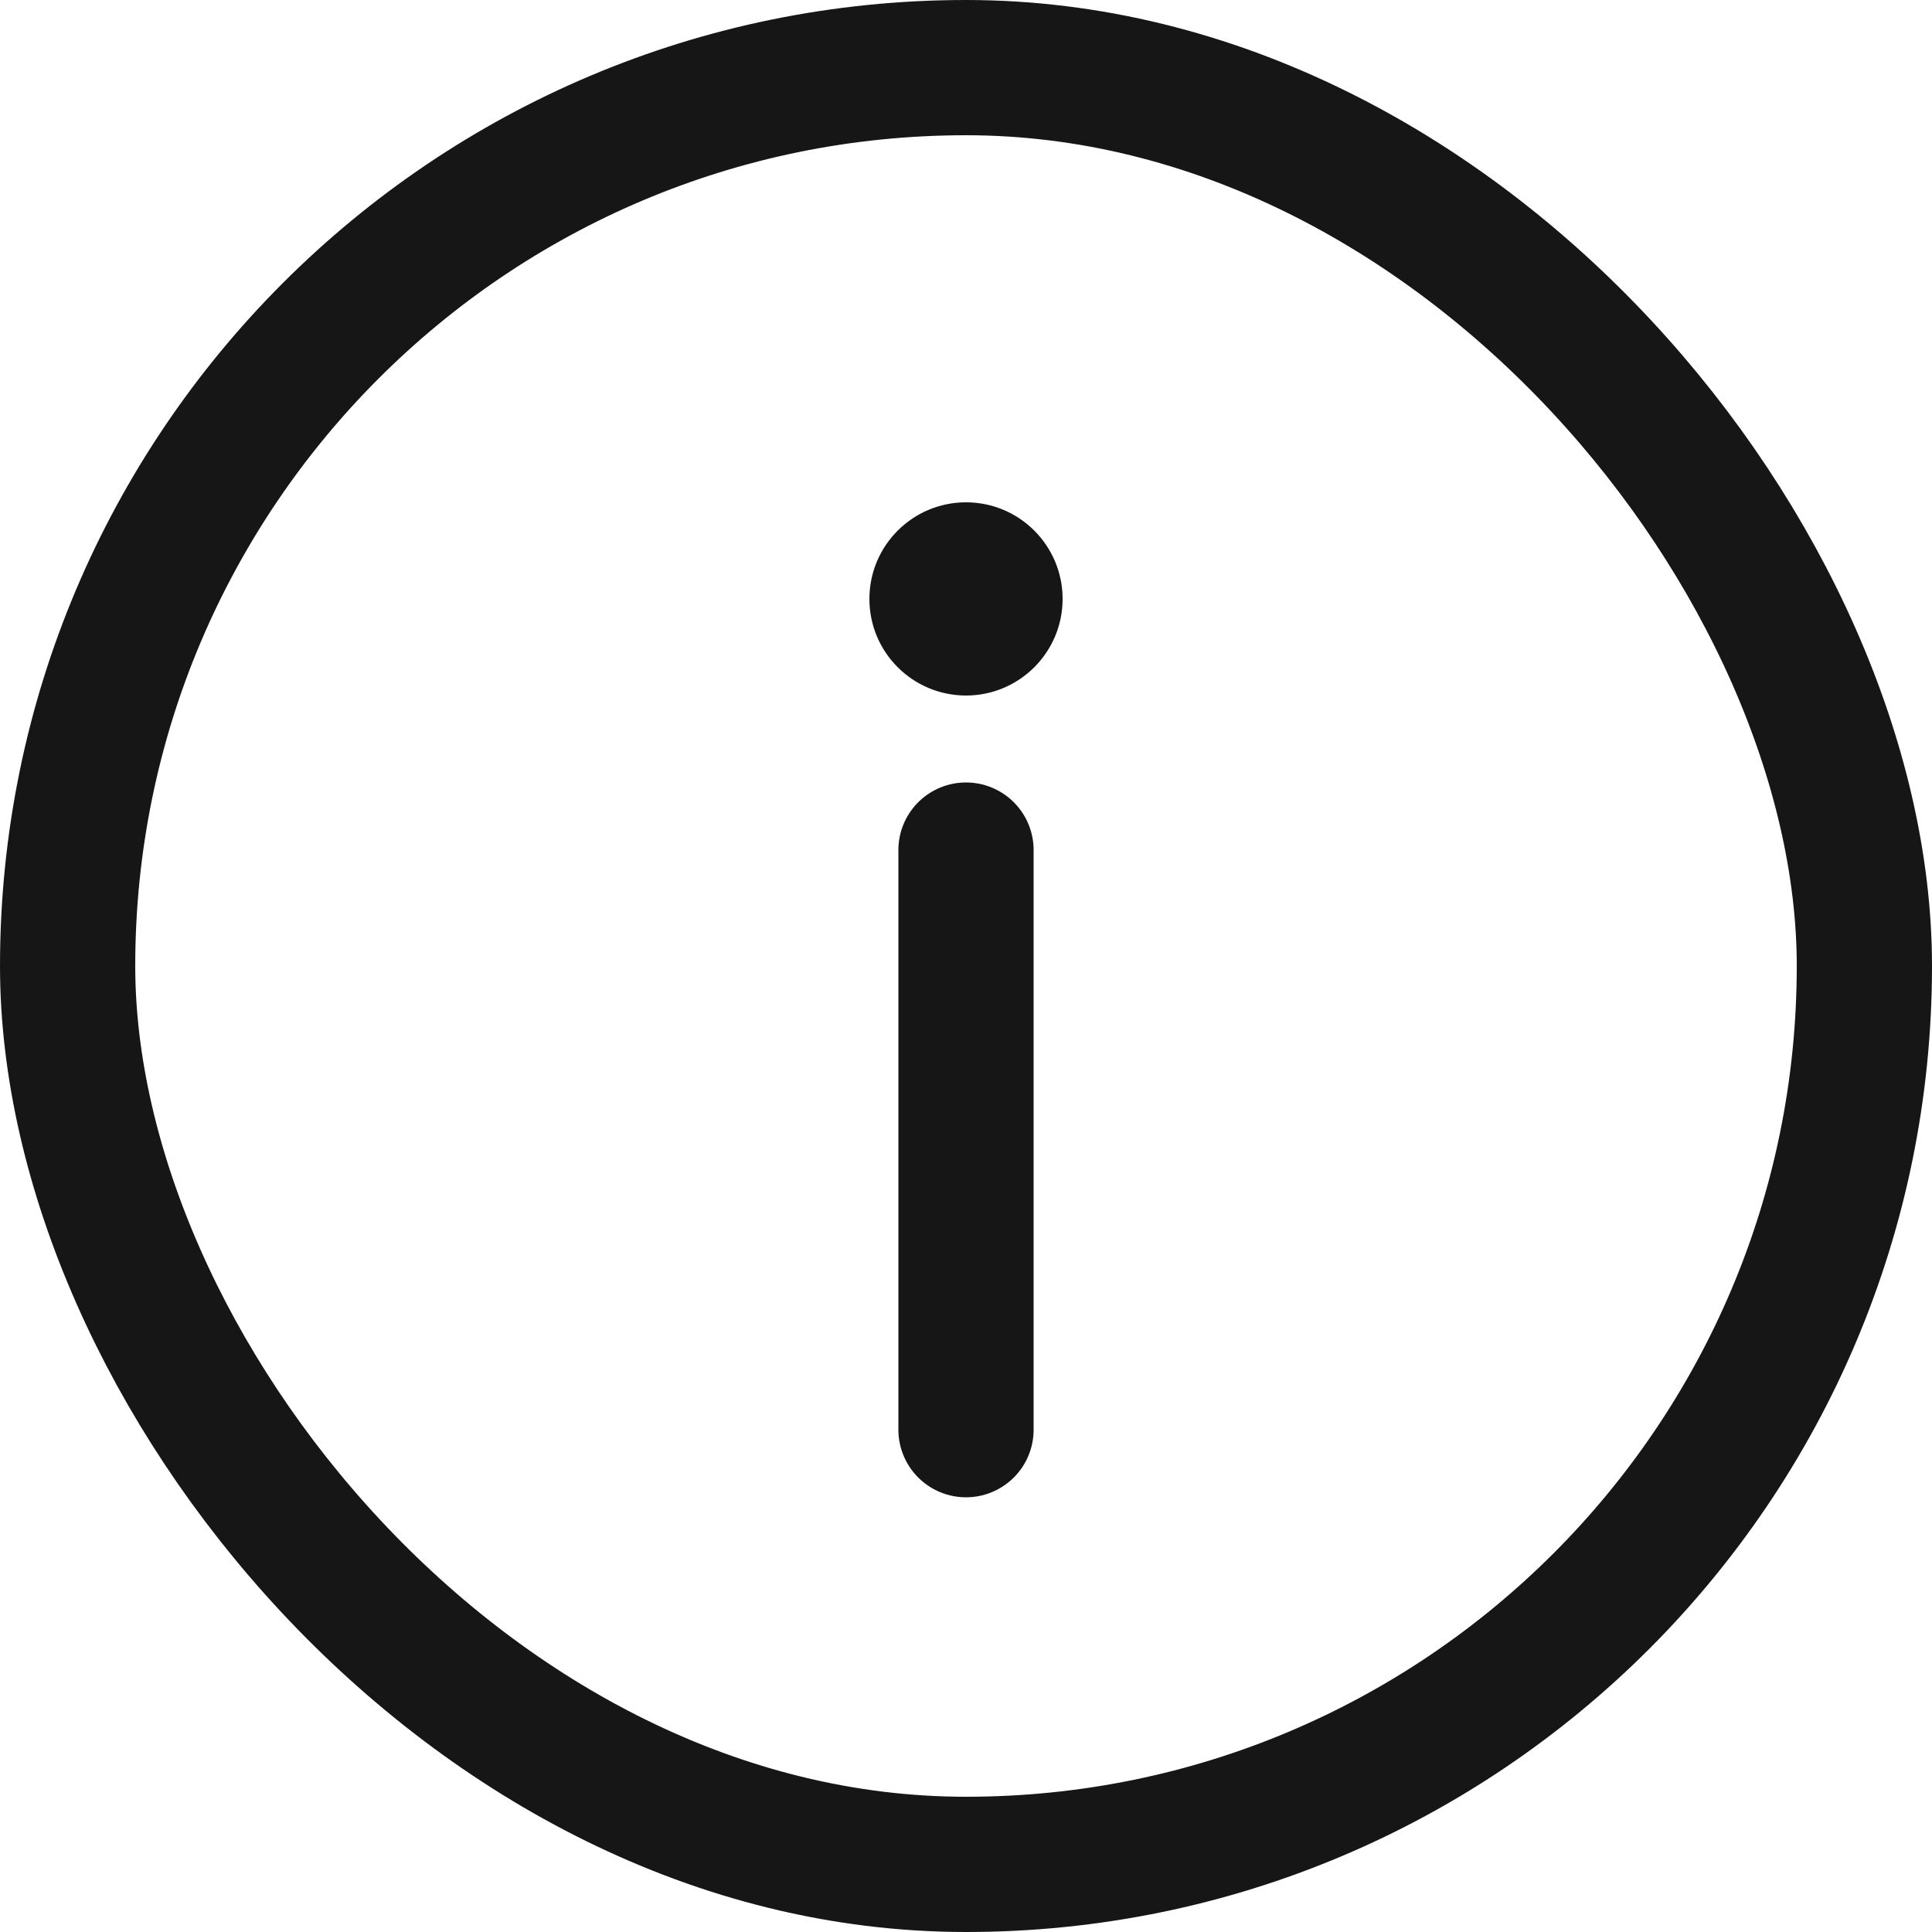
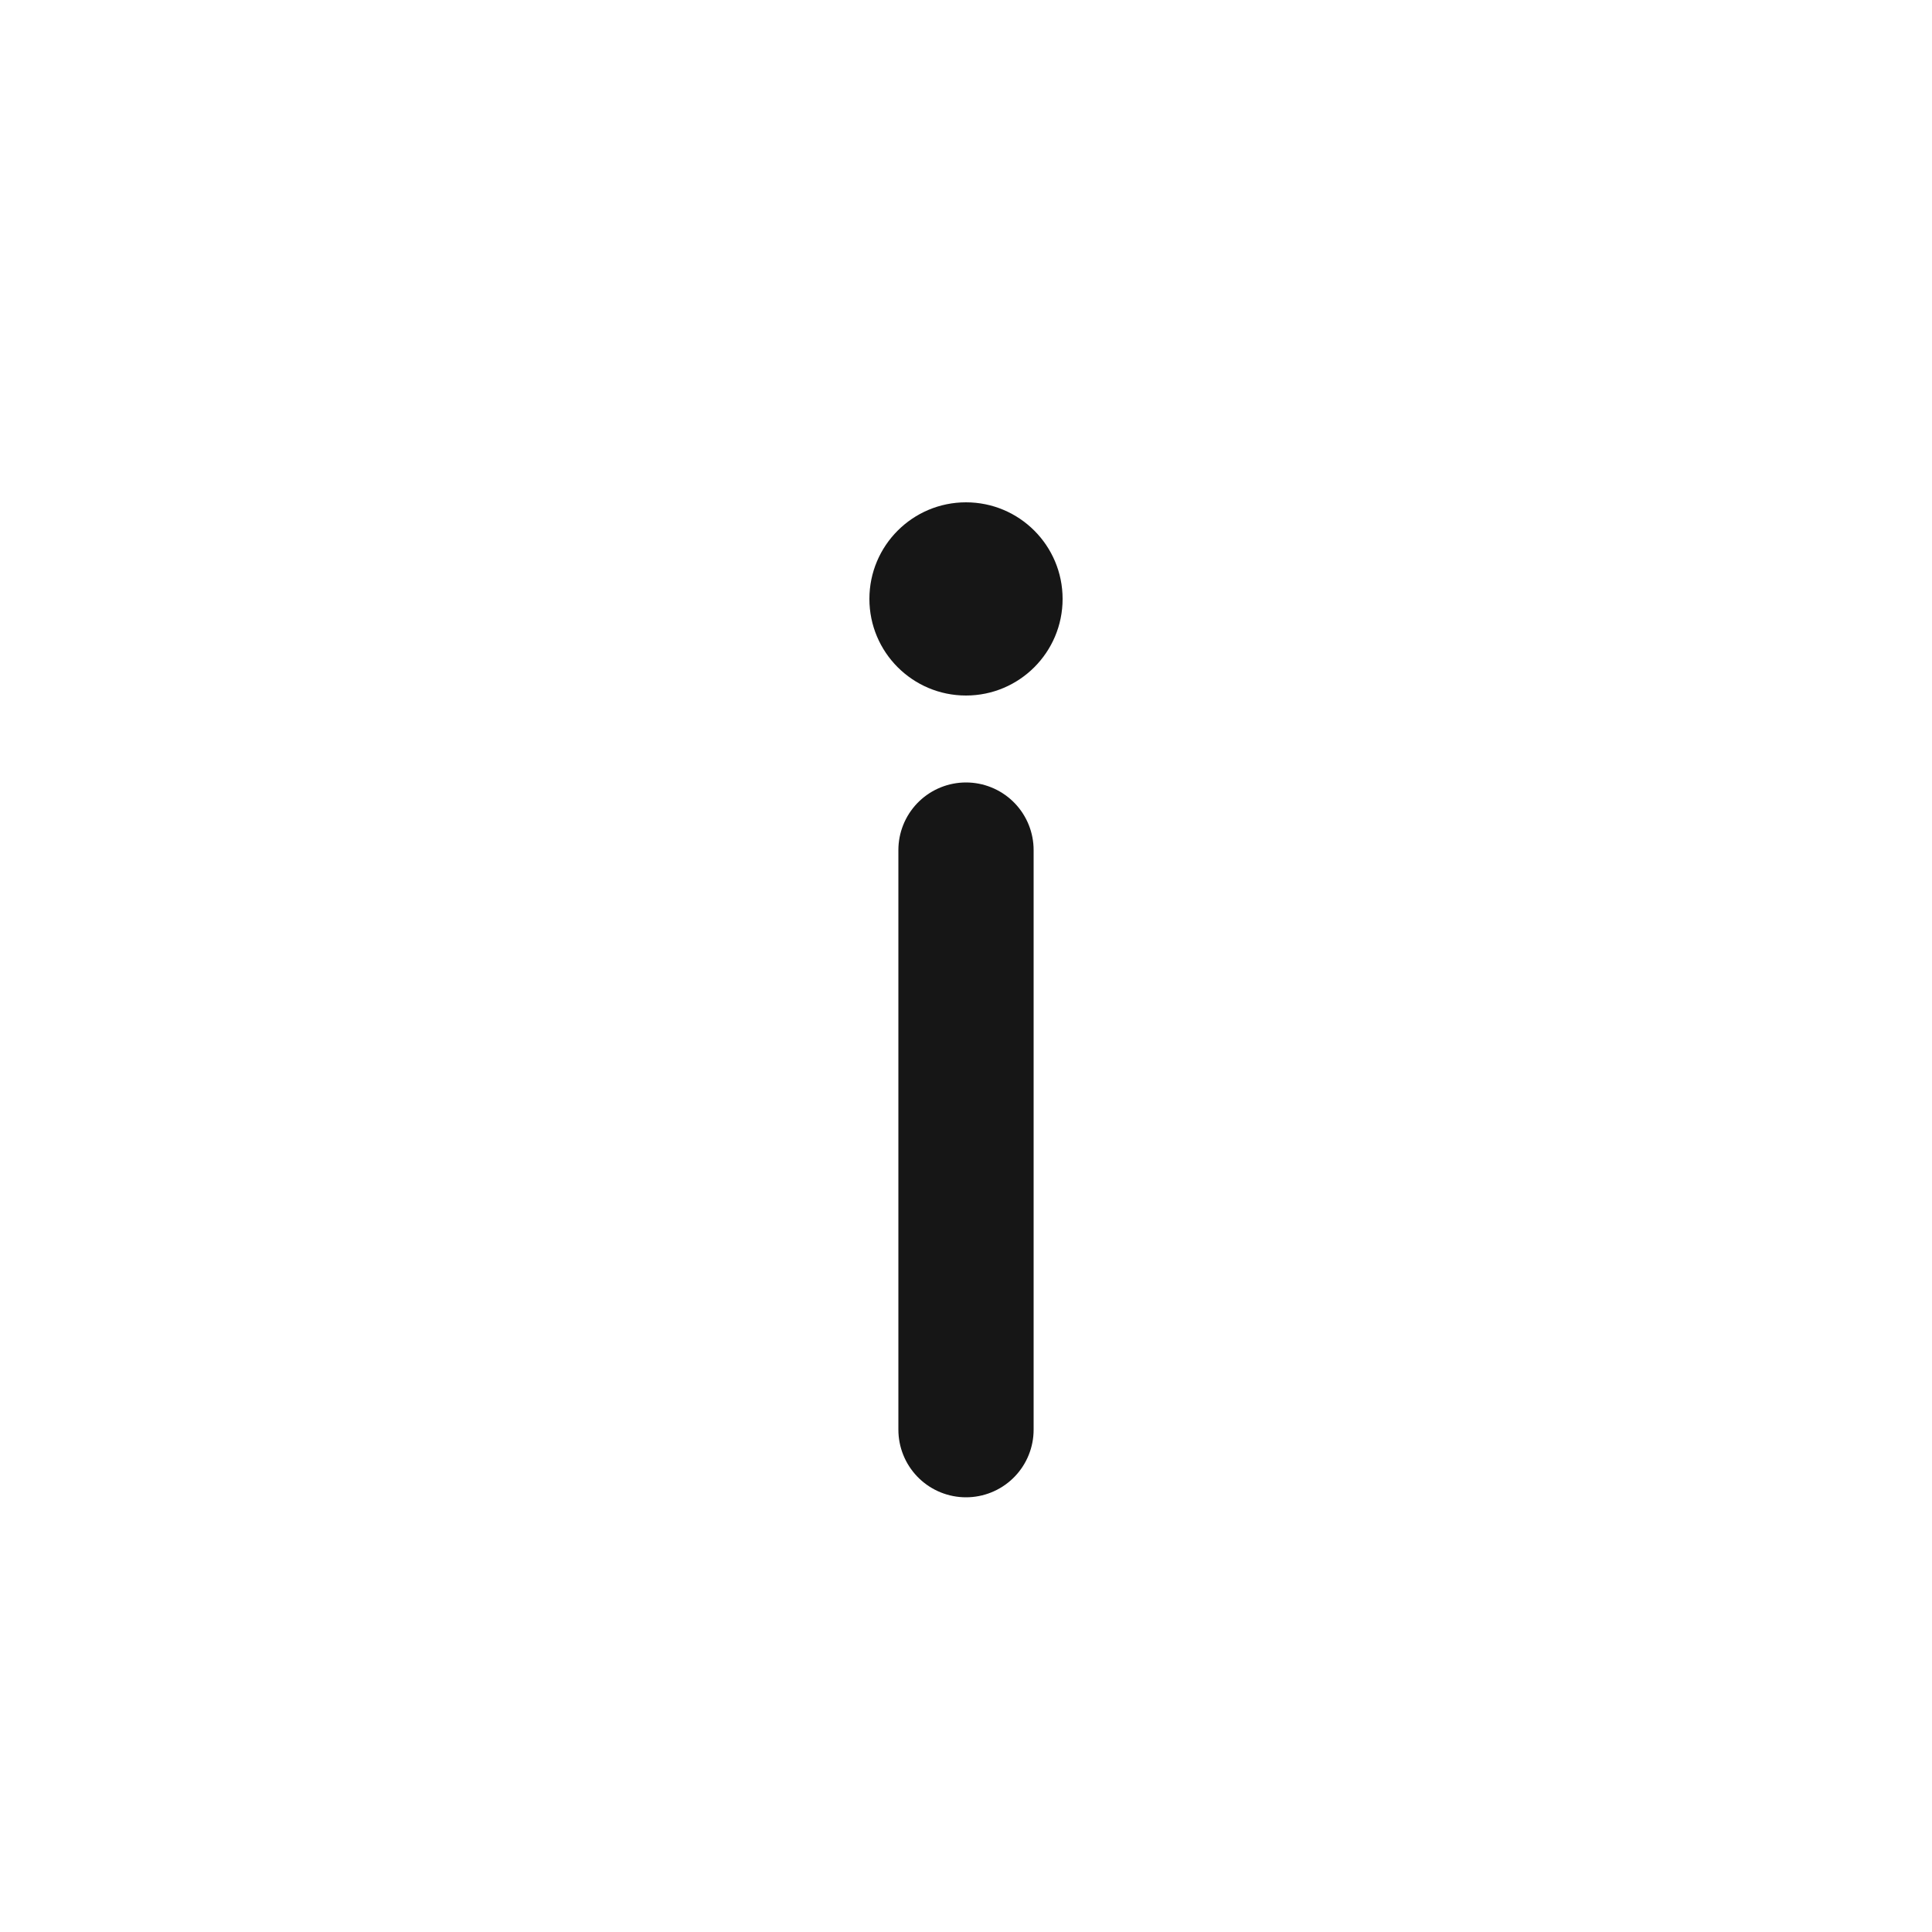
<svg xmlns="http://www.w3.org/2000/svg" fill="none" viewBox="0 0 20 20" height="20" width="20">
-   <rect stroke-width="1.4" stroke="#161616" rx="9.3" height="18.6" width="18.6" y="0.7" x="0.7" />
  <circle fill="#161616" r="1" cy="6.2" cx="10" />
  <path stroke-linecap="round" stroke-width="1.4" stroke="#161616" d="M10 14.8V8.8" />
</svg>